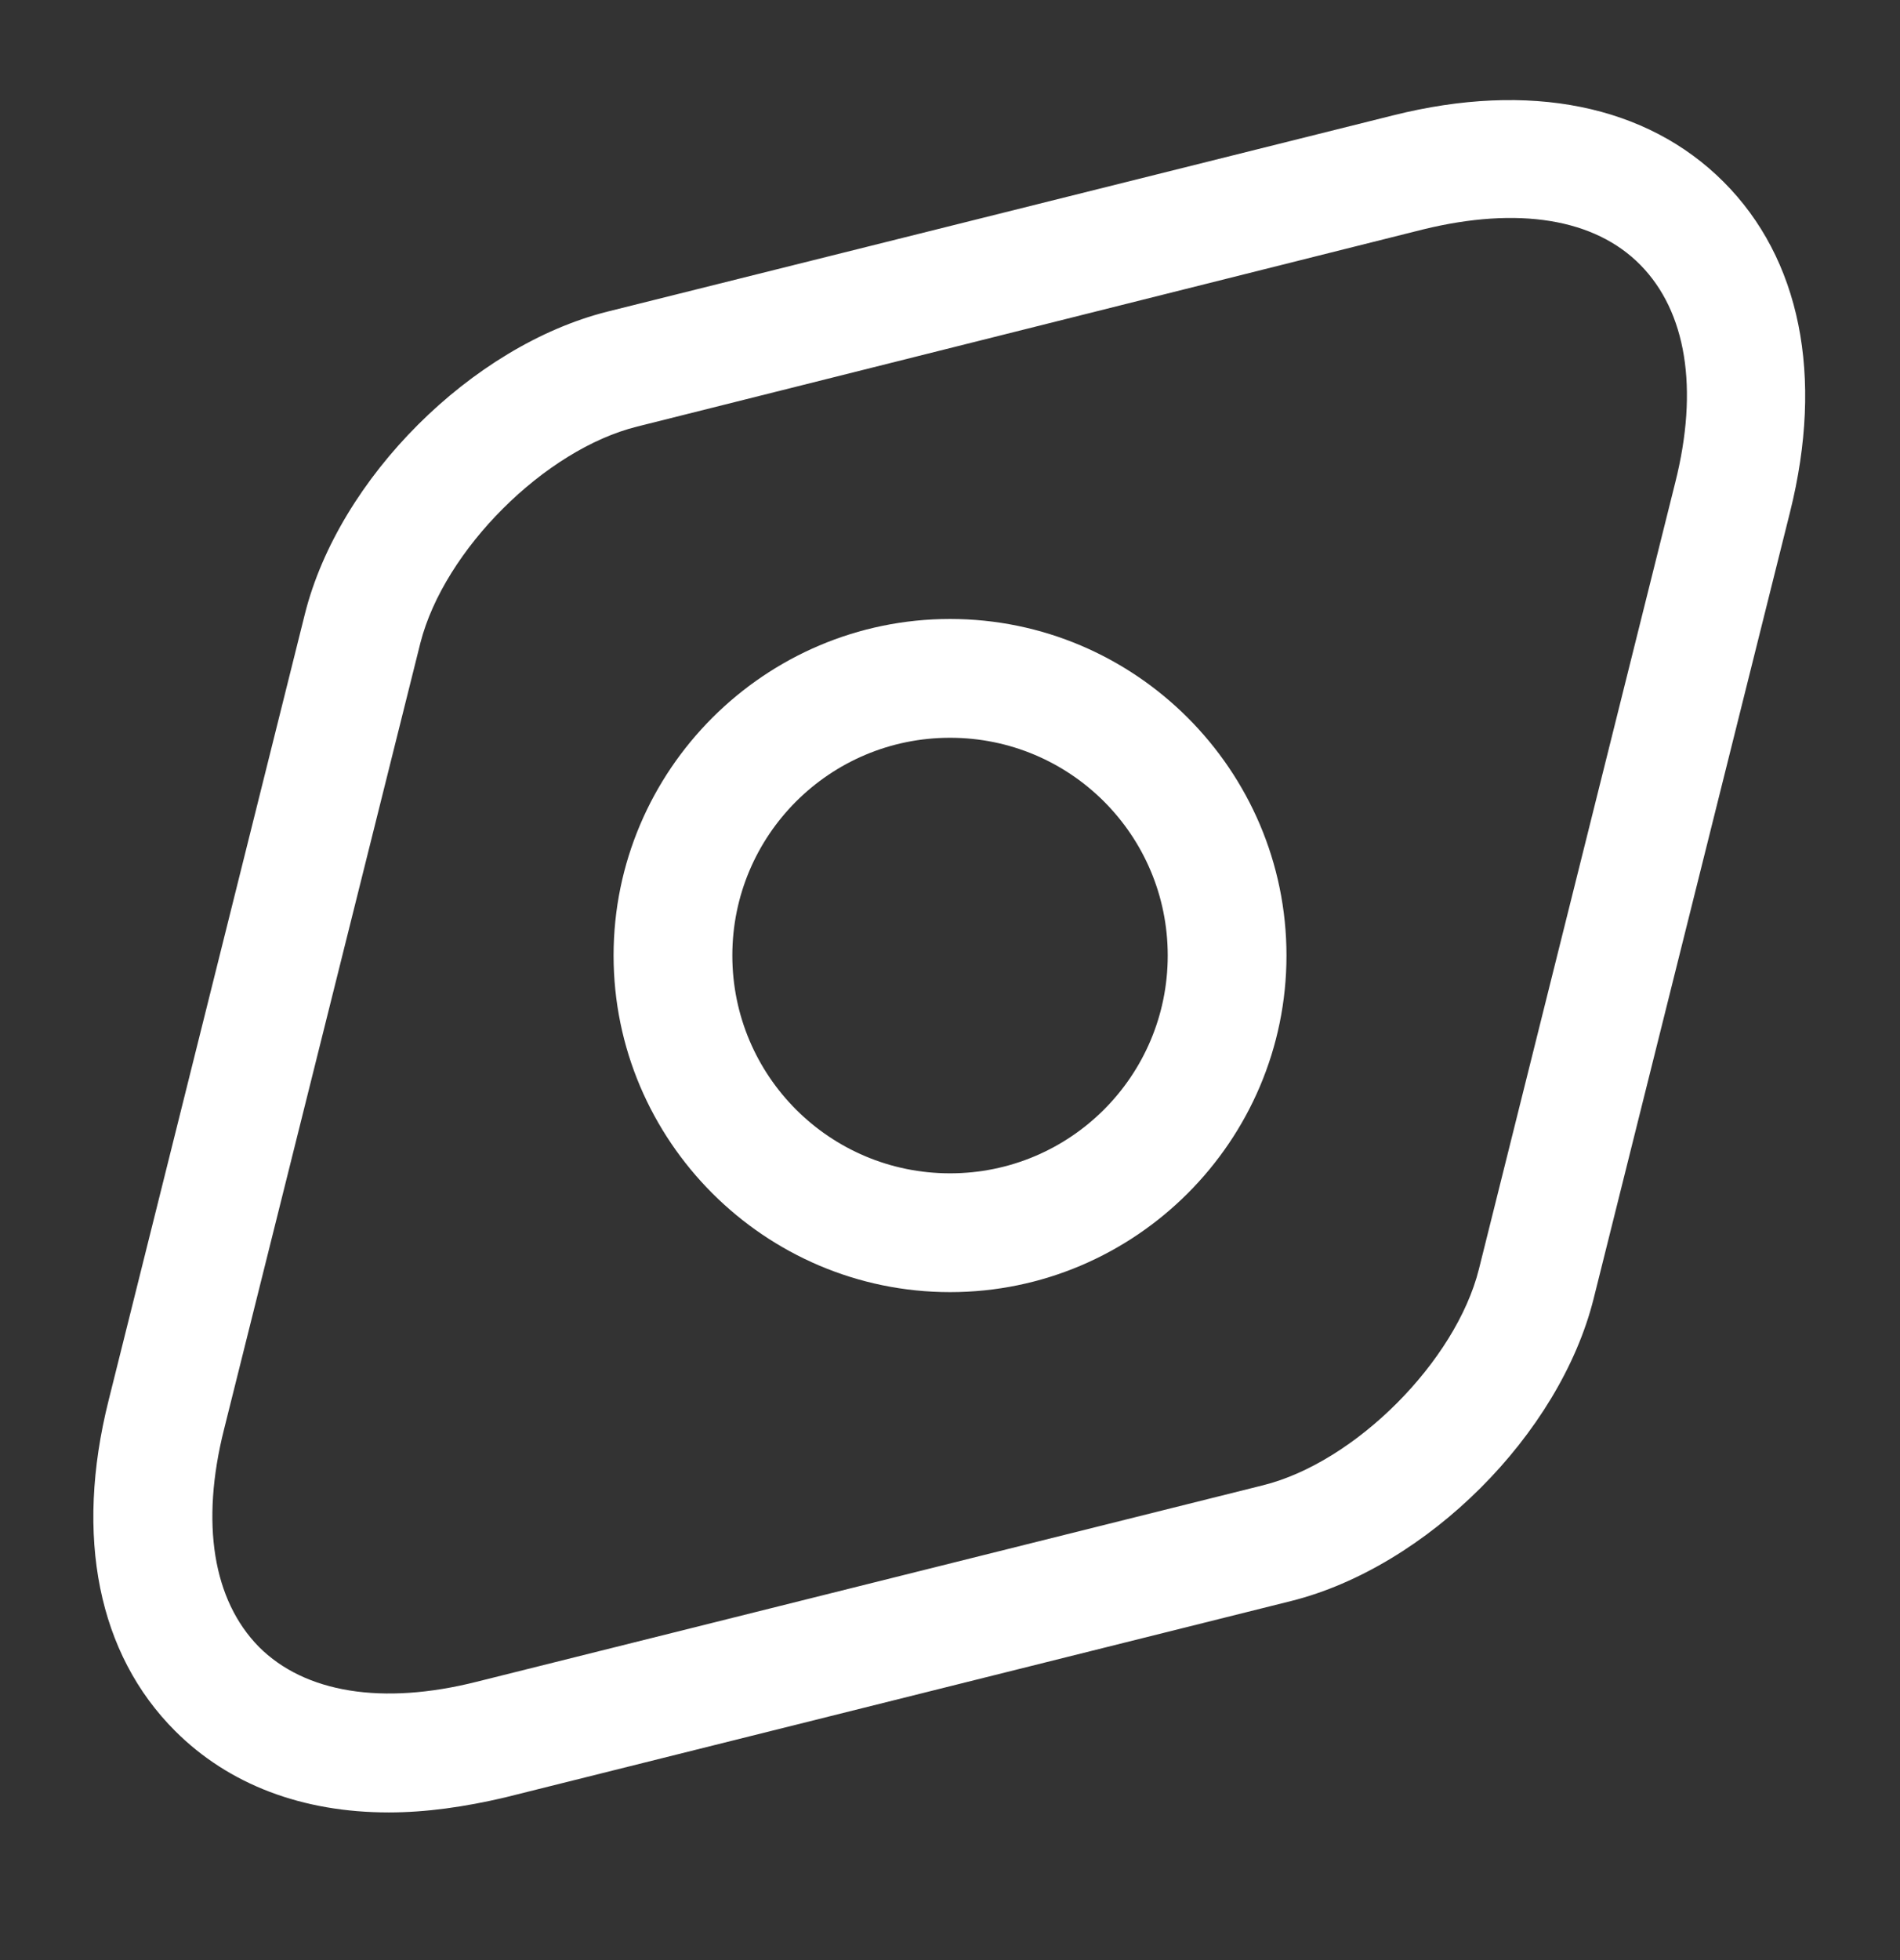
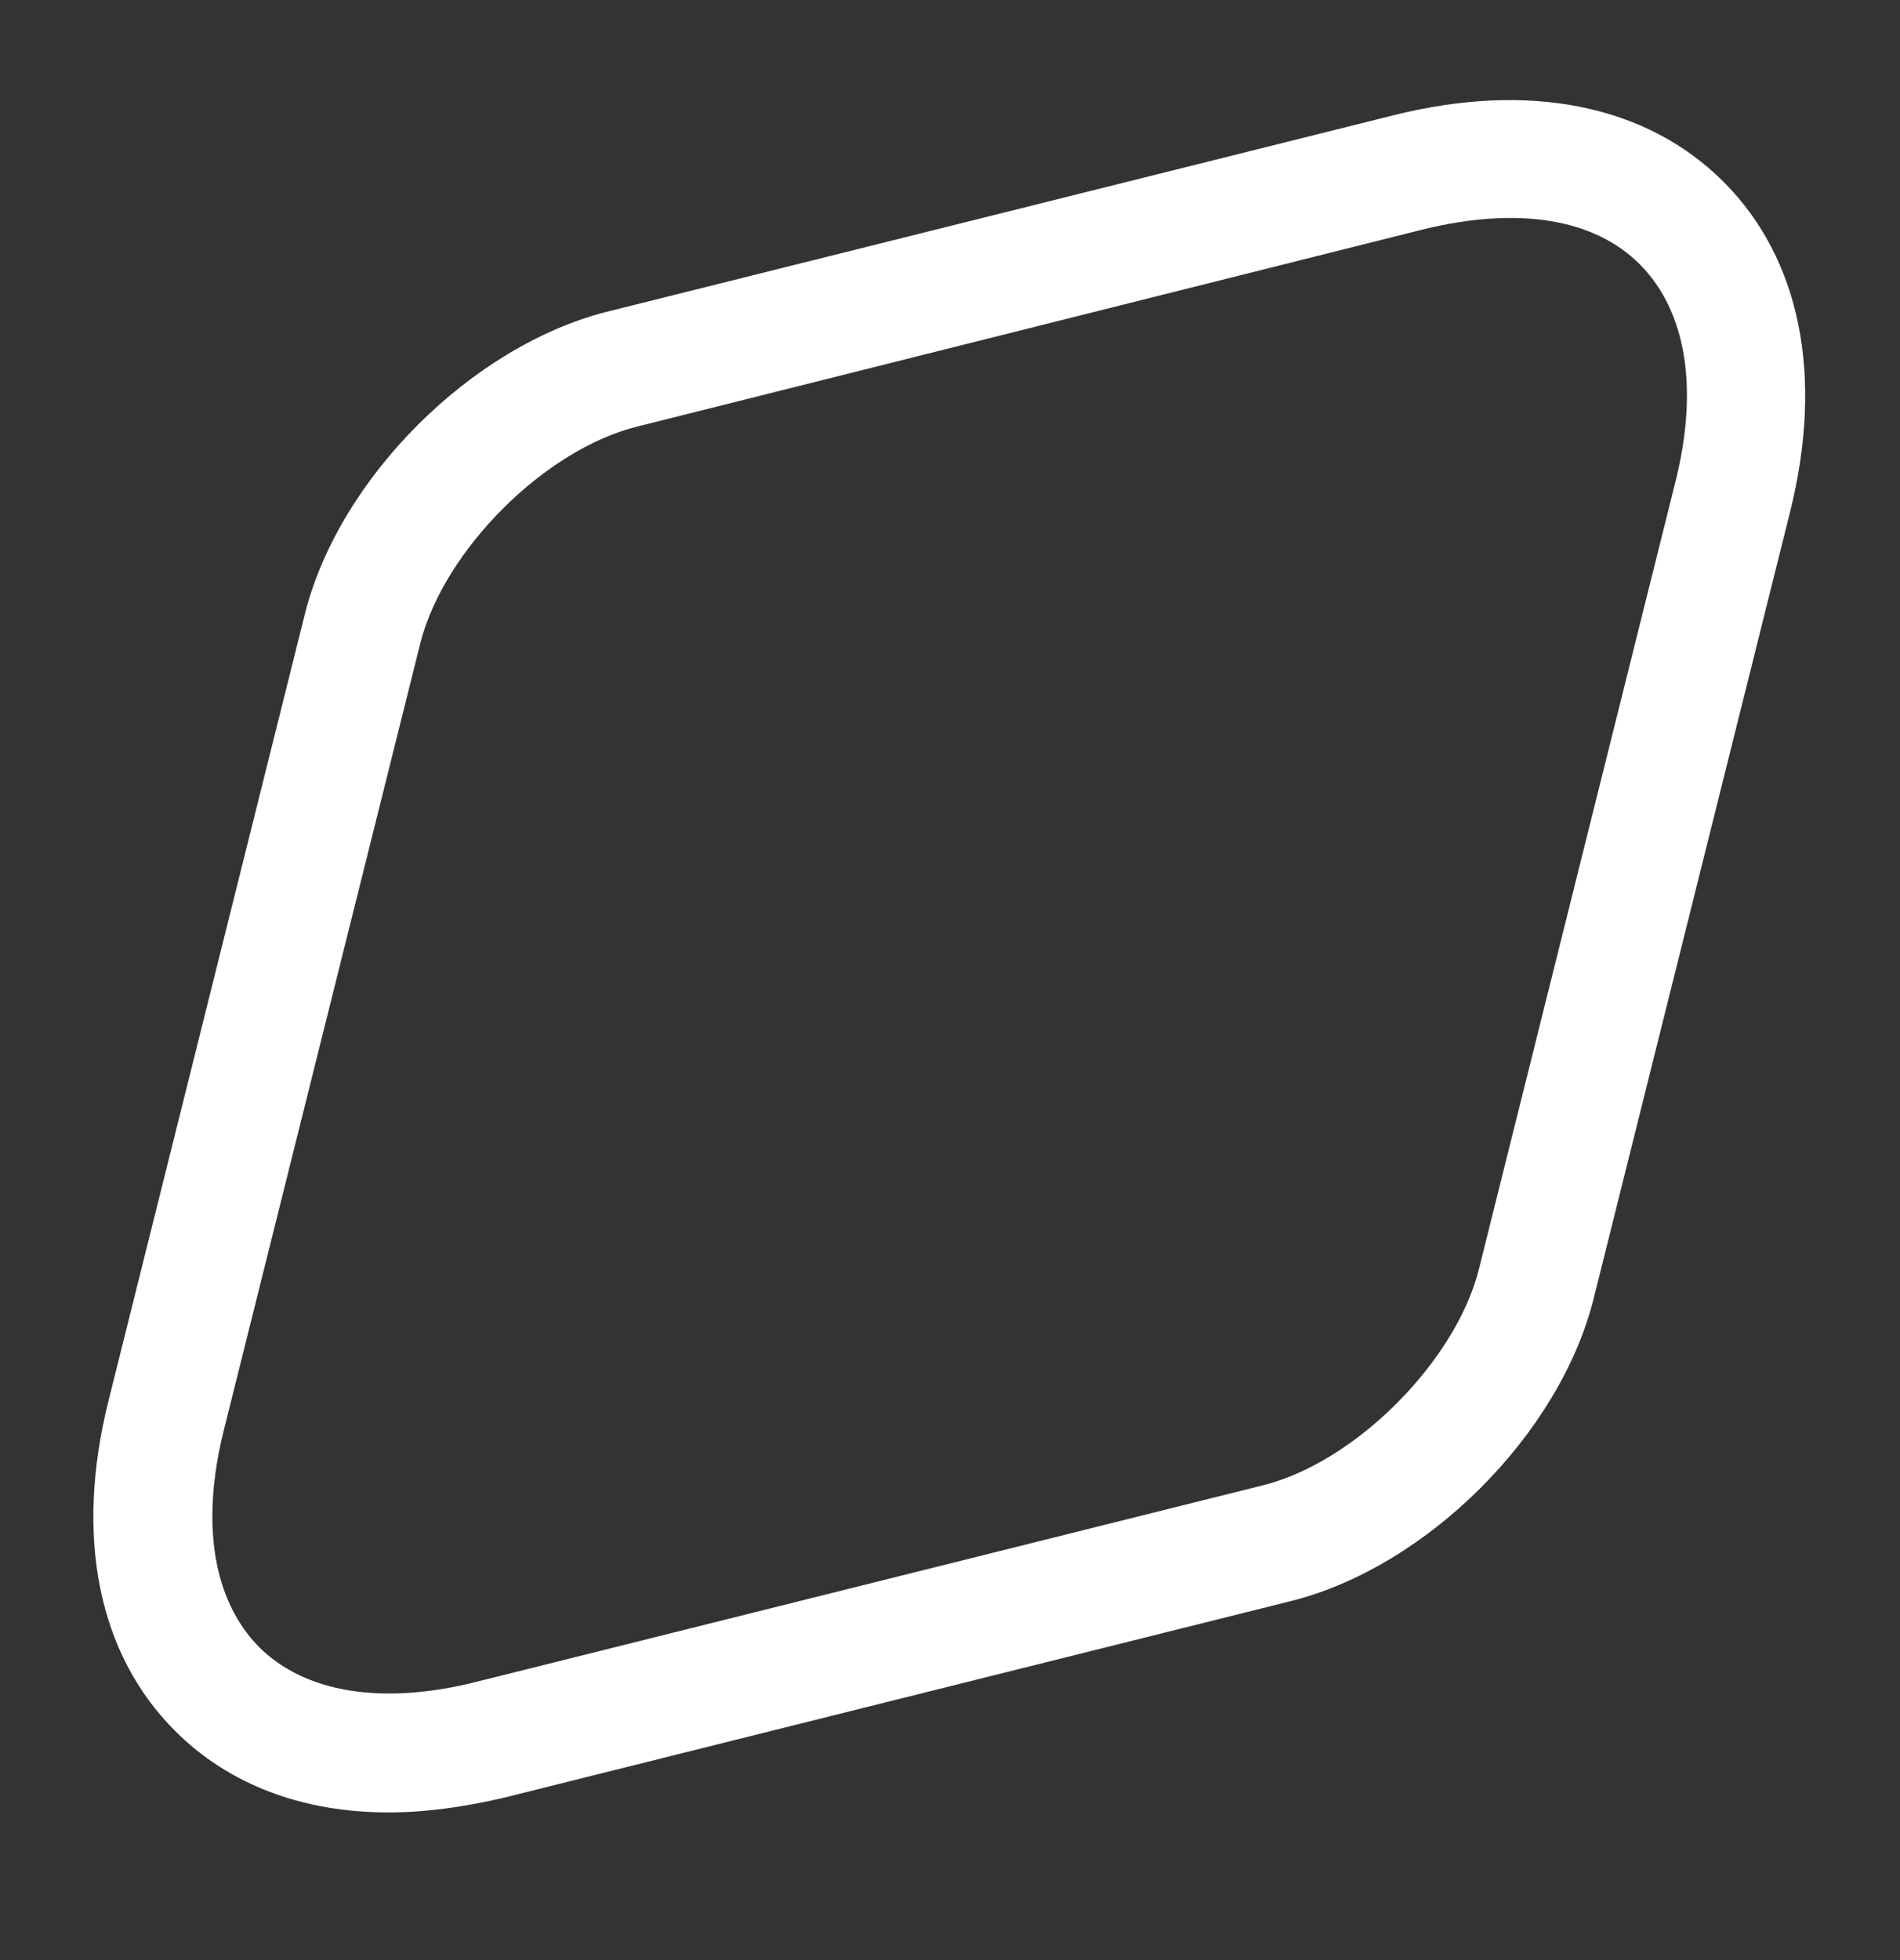
<svg xmlns="http://www.w3.org/2000/svg" width="32" height="33" viewBox="0 0 32 33" fill="none">
  <rect x="0" y="0" width="32" height="33" fill="#333333" stroke="none" />
  <path d="M6.548 30.514C5.094 30.514 3.854 30.047 2.948 29.141C1.654 27.847 1.254 25.874 1.828 23.581L5.134 10.341C5.708 8.047 7.948 5.821 10.228 5.247L23.468 1.941C25.761 1.367 27.734 1.767 29.028 3.061C30.321 4.354 30.721 6.327 30.148 8.621L26.841 21.861C26.268 24.154 24.028 26.381 21.748 26.954L8.508 30.261C7.828 30.421 7.174 30.514 6.548 30.514ZM23.974 3.861L10.734 7.181C9.174 7.567 7.481 9.261 7.081 10.821L3.774 24.061C3.374 25.647 3.588 26.941 4.361 27.727C5.134 28.501 6.441 28.714 8.028 28.314L21.268 25.007C22.828 24.621 24.521 22.914 24.908 21.367L28.214 8.127C28.614 6.541 28.401 5.247 27.628 4.461C26.854 3.674 25.561 3.474 23.974 3.861Z" fill="white" />
-   <path d="M16.001 21.754C12.881 21.754 10.334 19.207 10.334 16.087C10.334 12.967 12.881 10.421 16.001 10.421C19.121 10.421 21.667 12.967 21.667 16.087C21.667 19.207 19.121 21.754 16.001 21.754ZM16.001 12.421C13.974 12.421 12.334 14.061 12.334 16.087C12.334 18.114 13.974 19.754 16.001 19.754C18.027 19.754 19.667 18.114 19.667 16.087C19.667 14.061 18.027 12.421 16.001 12.421Z" fill="white" />
</svg>